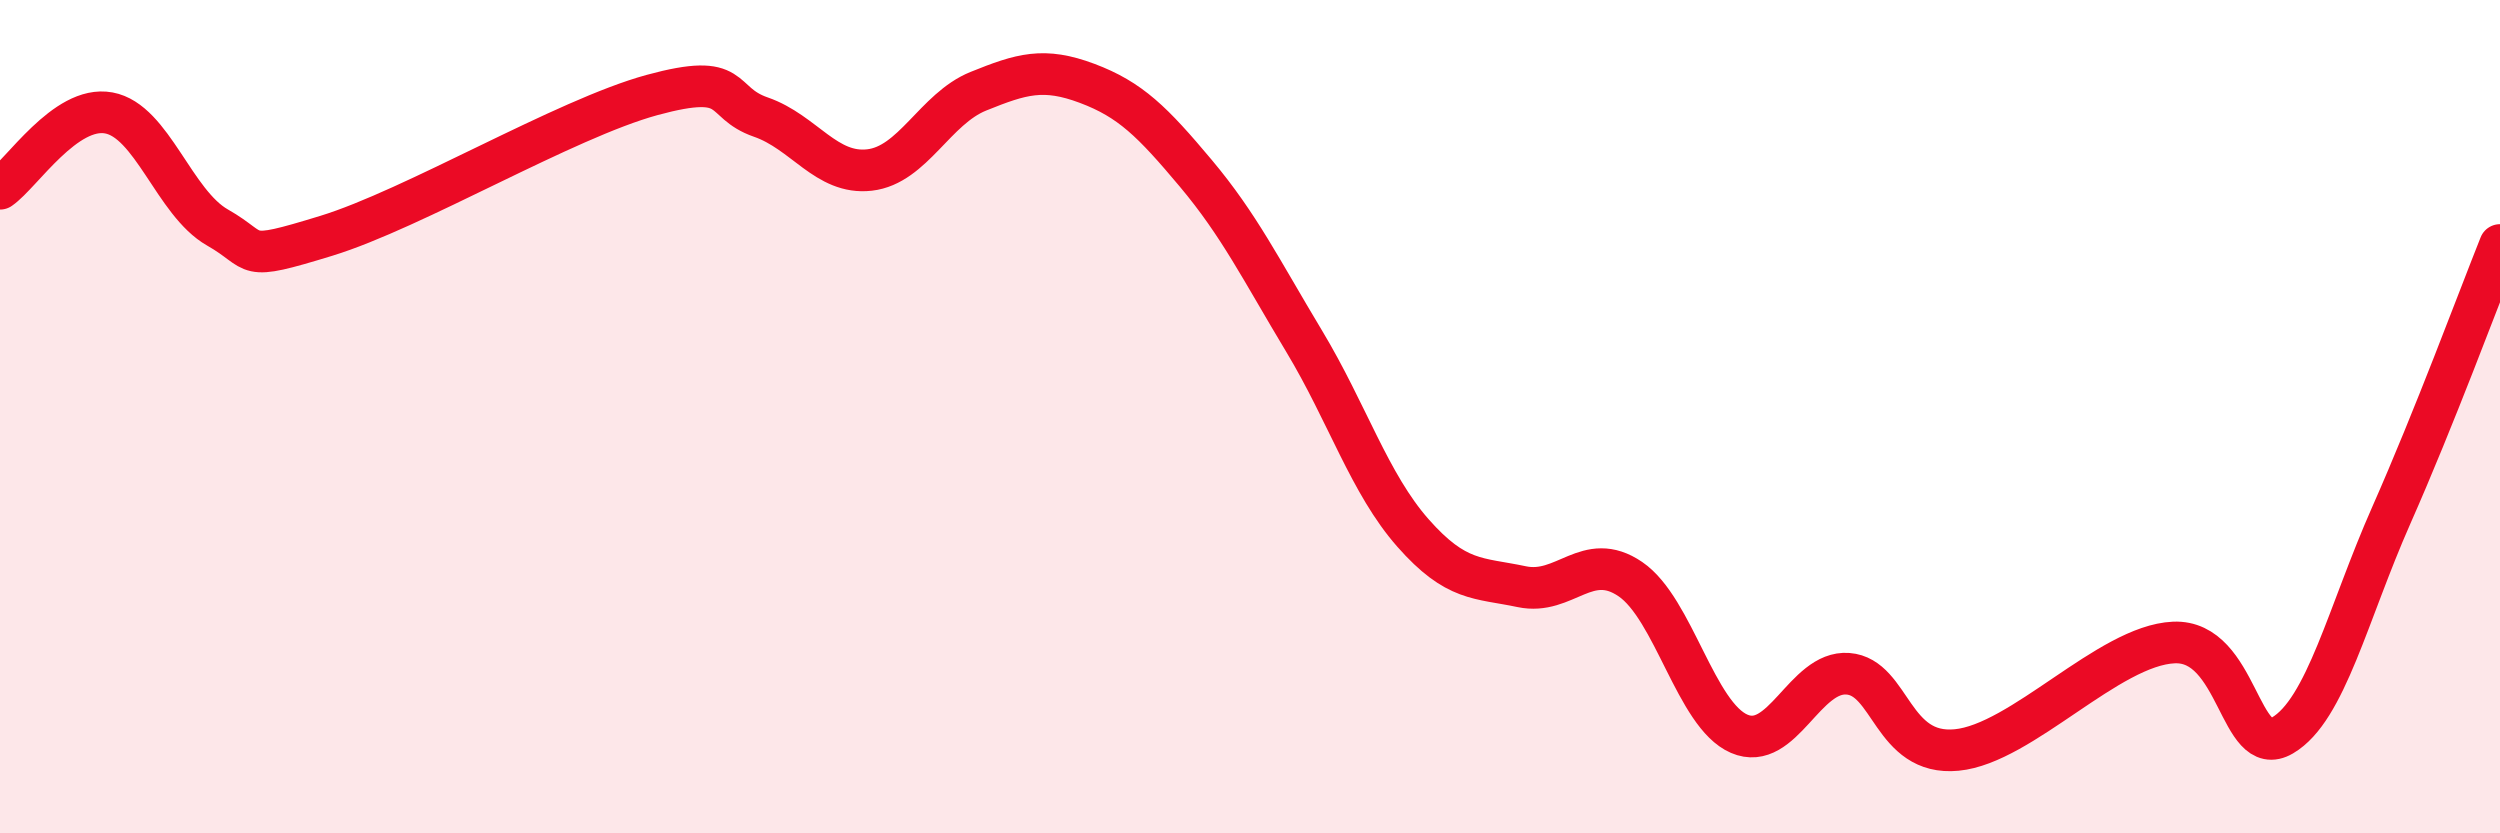
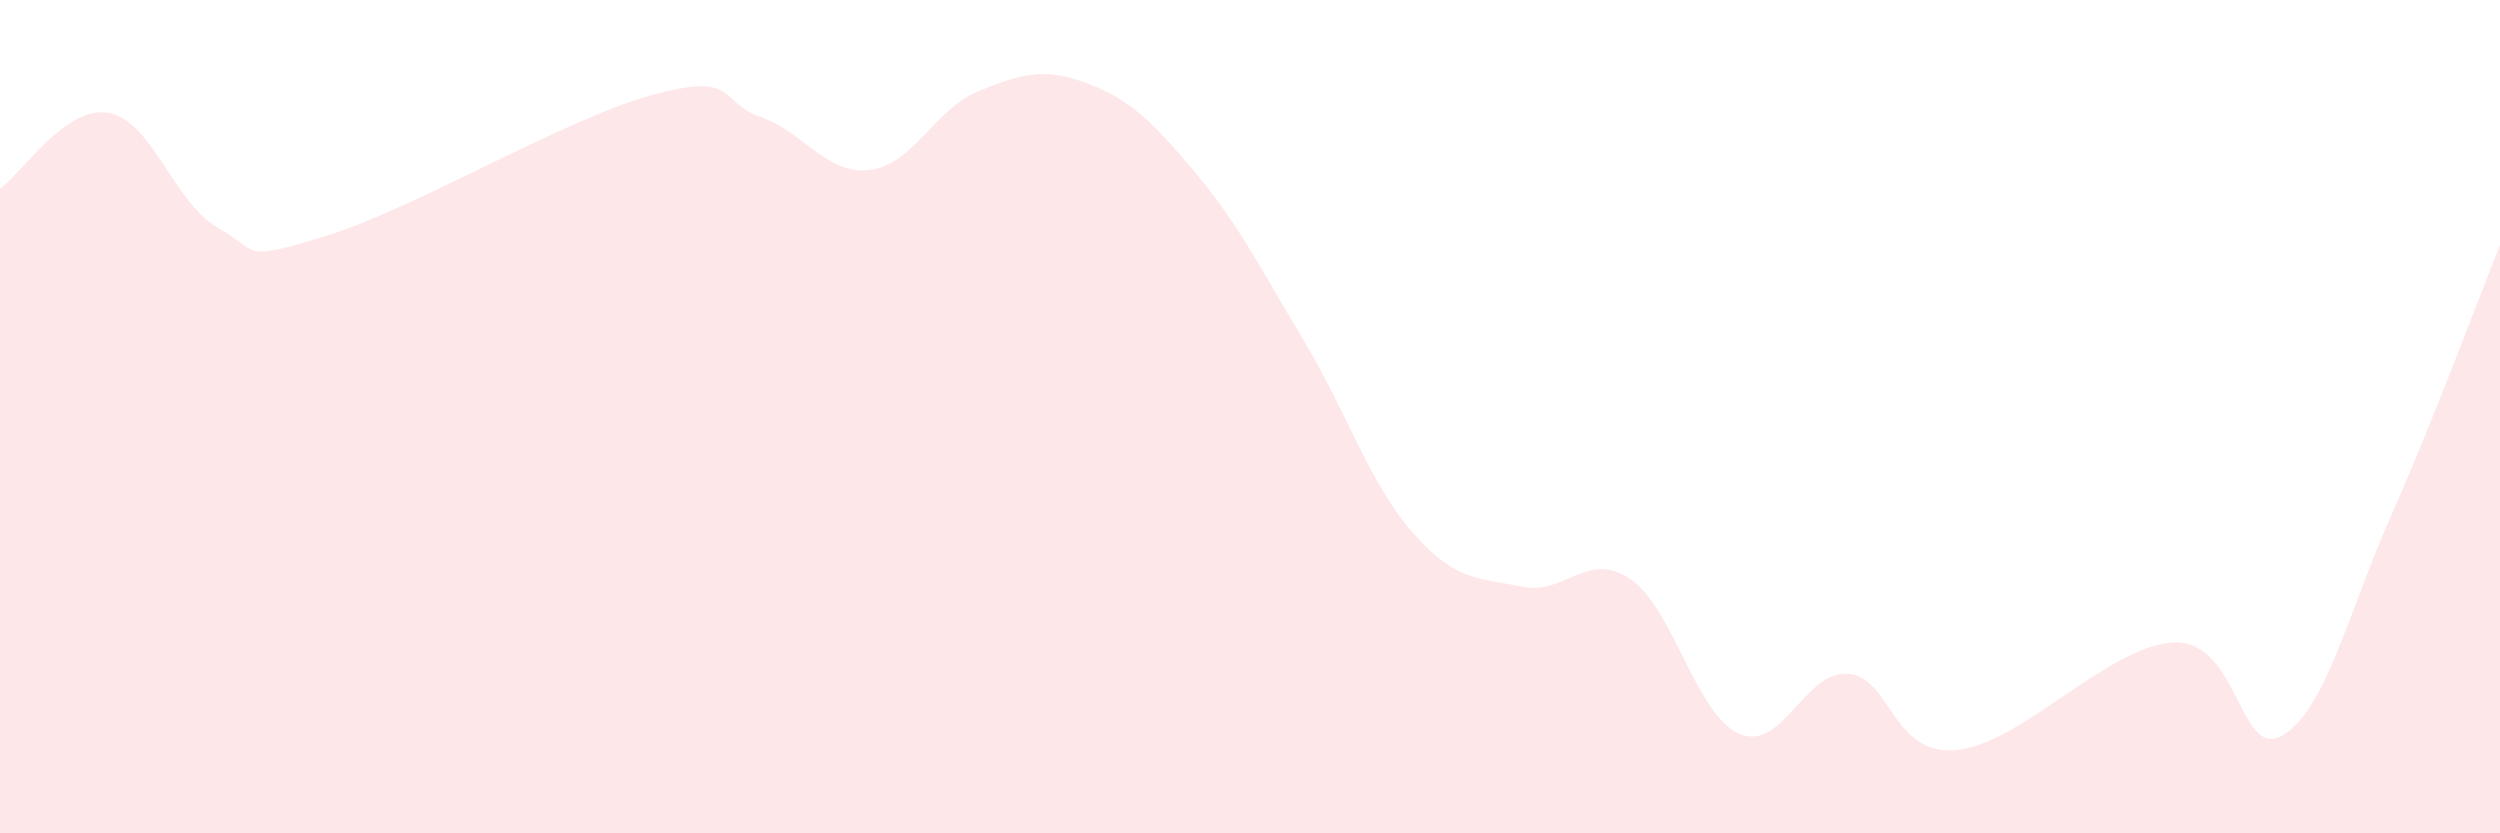
<svg xmlns="http://www.w3.org/2000/svg" width="60" height="20" viewBox="0 0 60 20">
  <path d="M 0,4.53 C 0.52,4.17 1.57,2.52 2.61,2.71 C 3.65,2.9 4.18,4.87 5.22,5.46 C 6.26,6.05 5.74,6.3 7.83,5.66 C 9.92,5.02 13.56,2.85 15.65,2.28 C 17.74,1.71 17.22,2.45 18.26,2.81 C 19.3,3.17 19.83,4.2 20.87,4.08 C 21.91,3.96 22.44,2.61 23.48,2.19 C 24.52,1.77 25.05,1.61 26.09,2 C 27.13,2.39 27.66,2.92 28.7,4.16 C 29.74,5.4 30.26,6.46 31.3,8.19 C 32.34,9.92 32.87,11.61 33.91,12.79 C 34.95,13.97 35.48,13.86 36.52,14.08 C 37.56,14.3 38.09,13.19 39.13,13.9 C 40.17,14.61 40.7,17.16 41.74,17.61 C 42.78,18.06 43.31,16.09 44.35,16.17 C 45.39,16.25 45.4,18.15 46.96,18 C 48.52,17.85 50.61,15.49 52.17,15.42 C 53.73,15.35 53.74,18.26 54.78,17.65 C 55.82,17.04 56.35,14.72 57.39,12.37 C 58.43,10.02 59.48,7.18 60,5.88L60 20L0 20Z" fill="#EB0A25" opacity="0.1" stroke-linecap="round" stroke-linejoin="round" />
-   <path d="M 0,4.53 C 0.52,4.17 1.57,2.52 2.61,2.71 C 3.65,2.9 4.18,4.87 5.22,5.46 C 6.26,6.05 5.74,6.3 7.83,5.66 C 9.92,5.02 13.56,2.85 15.65,2.28 C 17.74,1.71 17.22,2.45 18.26,2.81 C 19.3,3.17 19.83,4.2 20.87,4.08 C 21.91,3.96 22.44,2.61 23.48,2.19 C 24.52,1.77 25.05,1.61 26.09,2 C 27.13,2.39 27.66,2.92 28.7,4.16 C 29.74,5.4 30.26,6.46 31.3,8.19 C 32.34,9.92 32.87,11.61 33.91,12.79 C 34.95,13.97 35.48,13.86 36.52,14.08 C 37.56,14.3 38.09,13.19 39.13,13.9 C 40.17,14.61 40.7,17.16 41.74,17.61 C 42.78,18.06 43.31,16.09 44.35,16.17 C 45.39,16.25 45.4,18.15 46.96,18 C 48.52,17.85 50.61,15.49 52.17,15.42 C 53.73,15.35 53.74,18.26 54.78,17.65 C 55.82,17.04 56.35,14.72 57.39,12.37 C 58.43,10.02 59.48,7.18 60,5.88" stroke="#EB0A25" stroke-width="1" fill="none" stroke-linecap="round" stroke-linejoin="round" />
</svg>